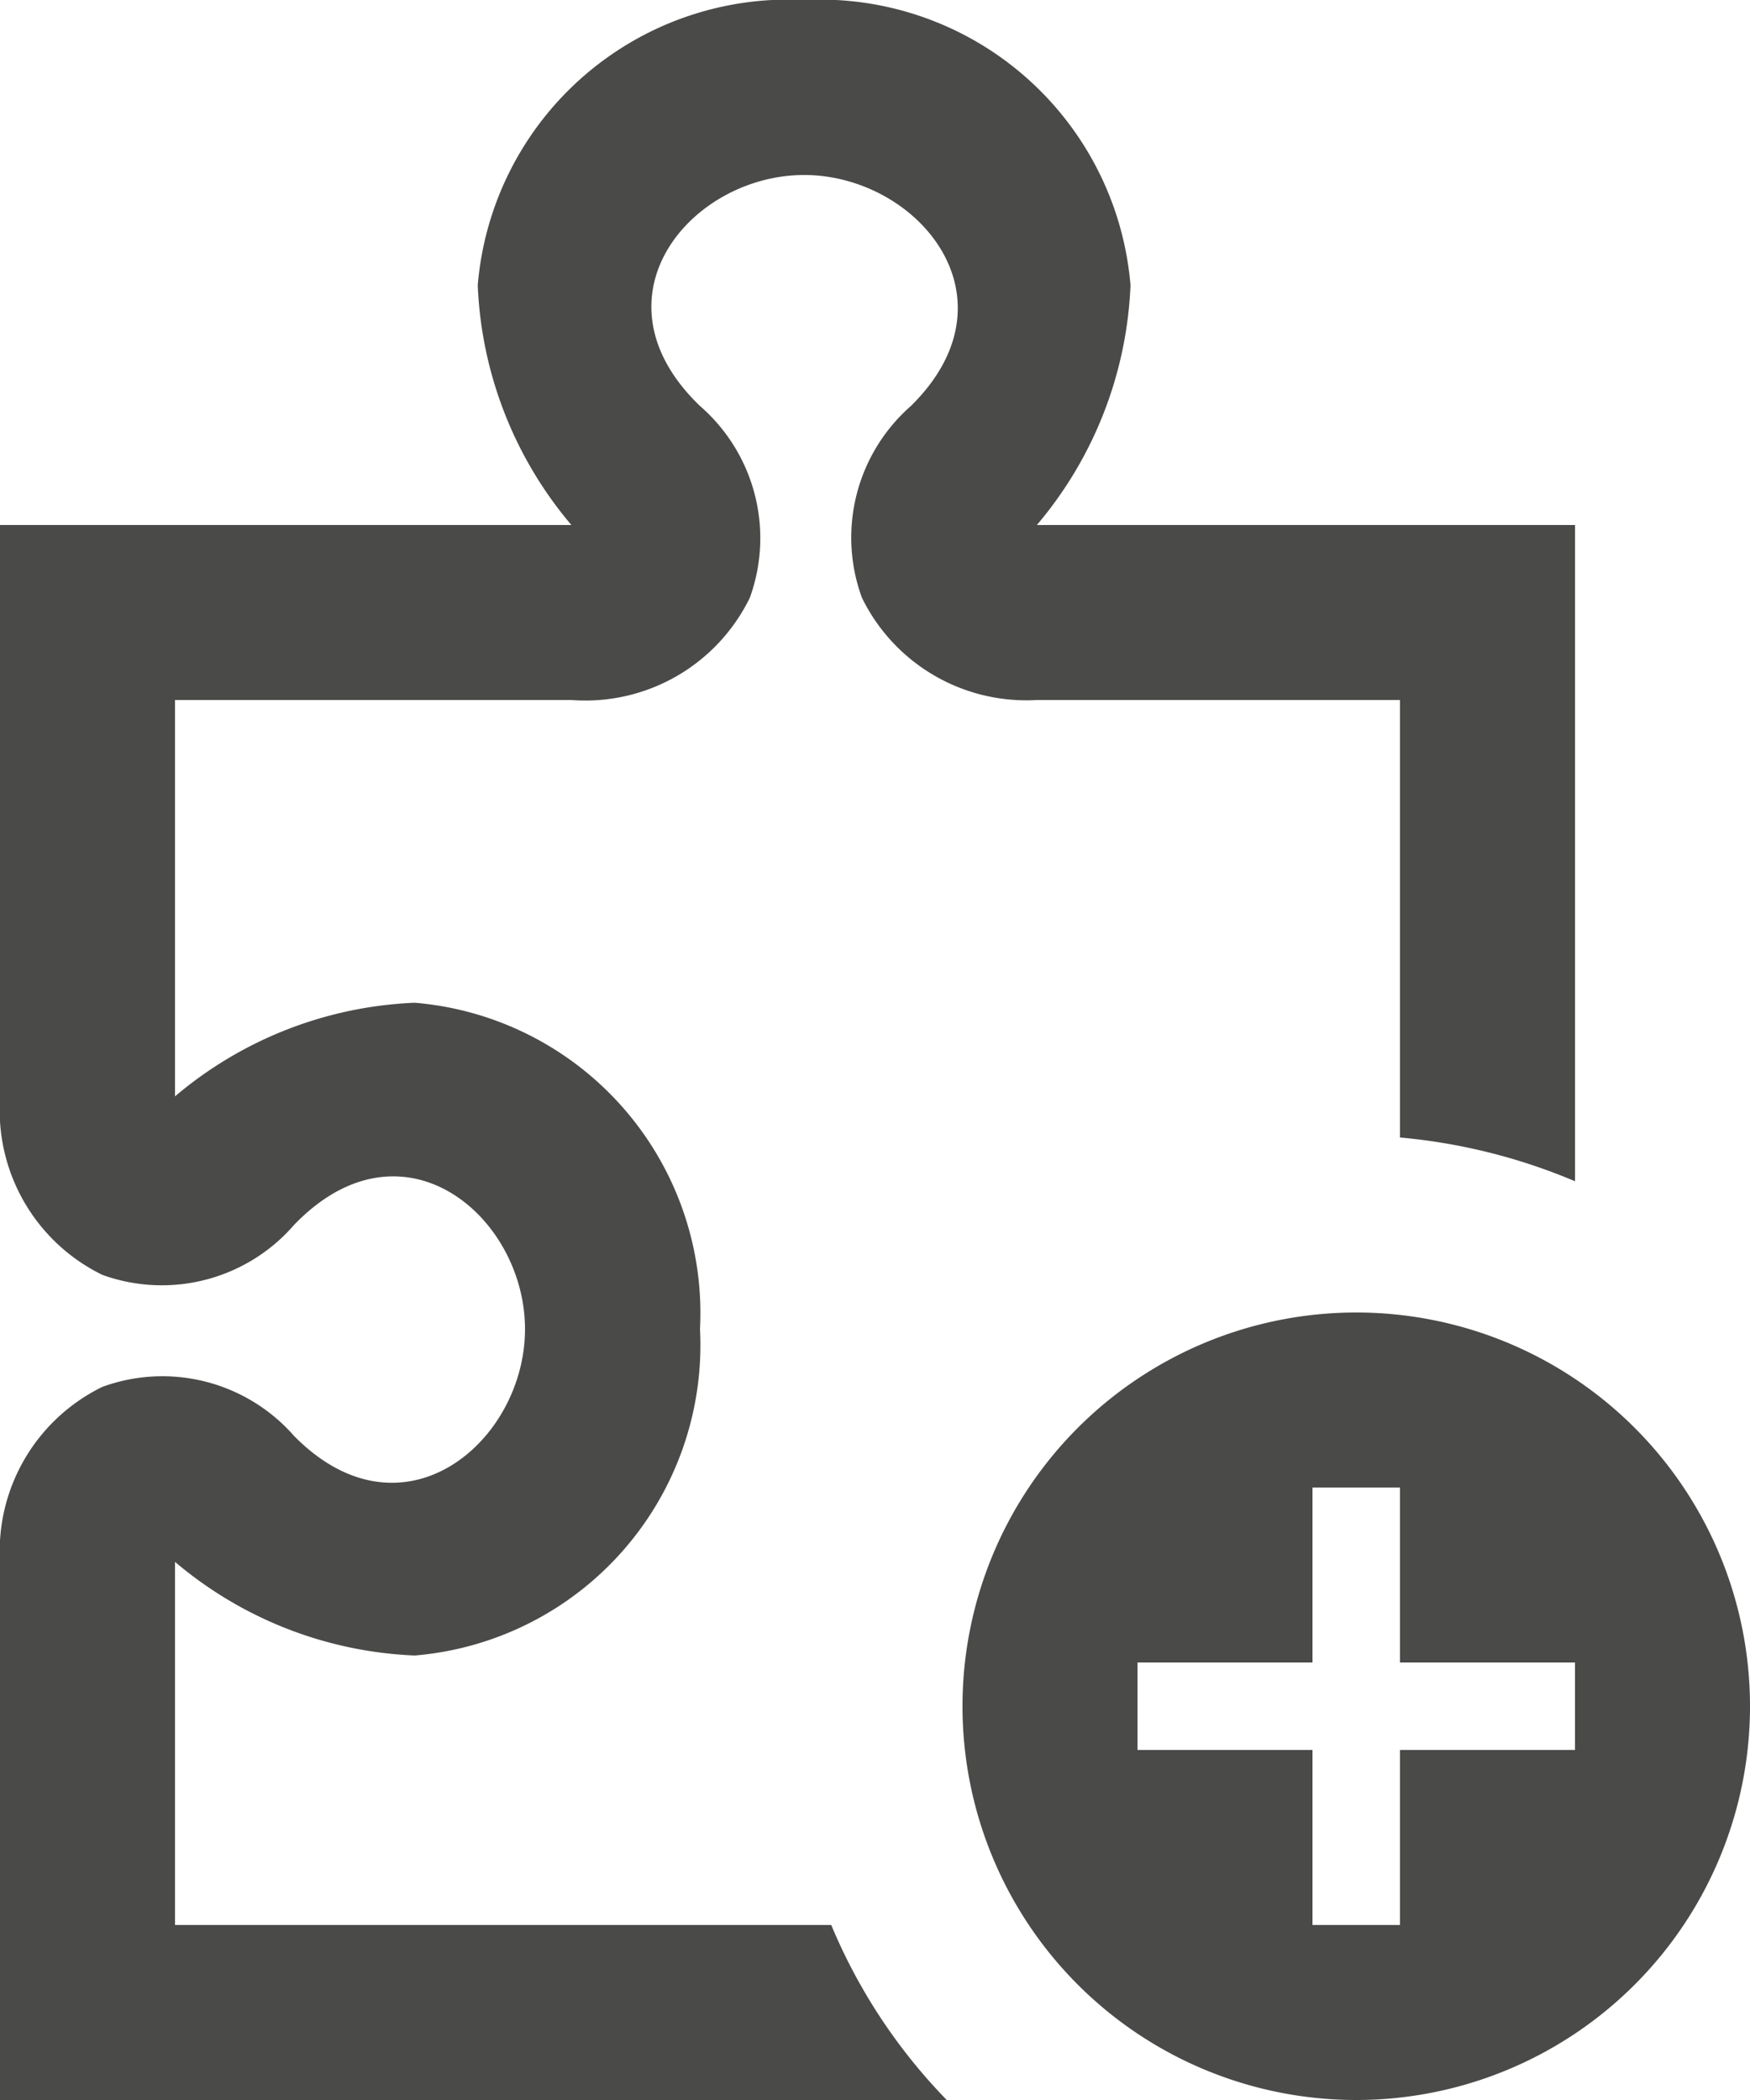
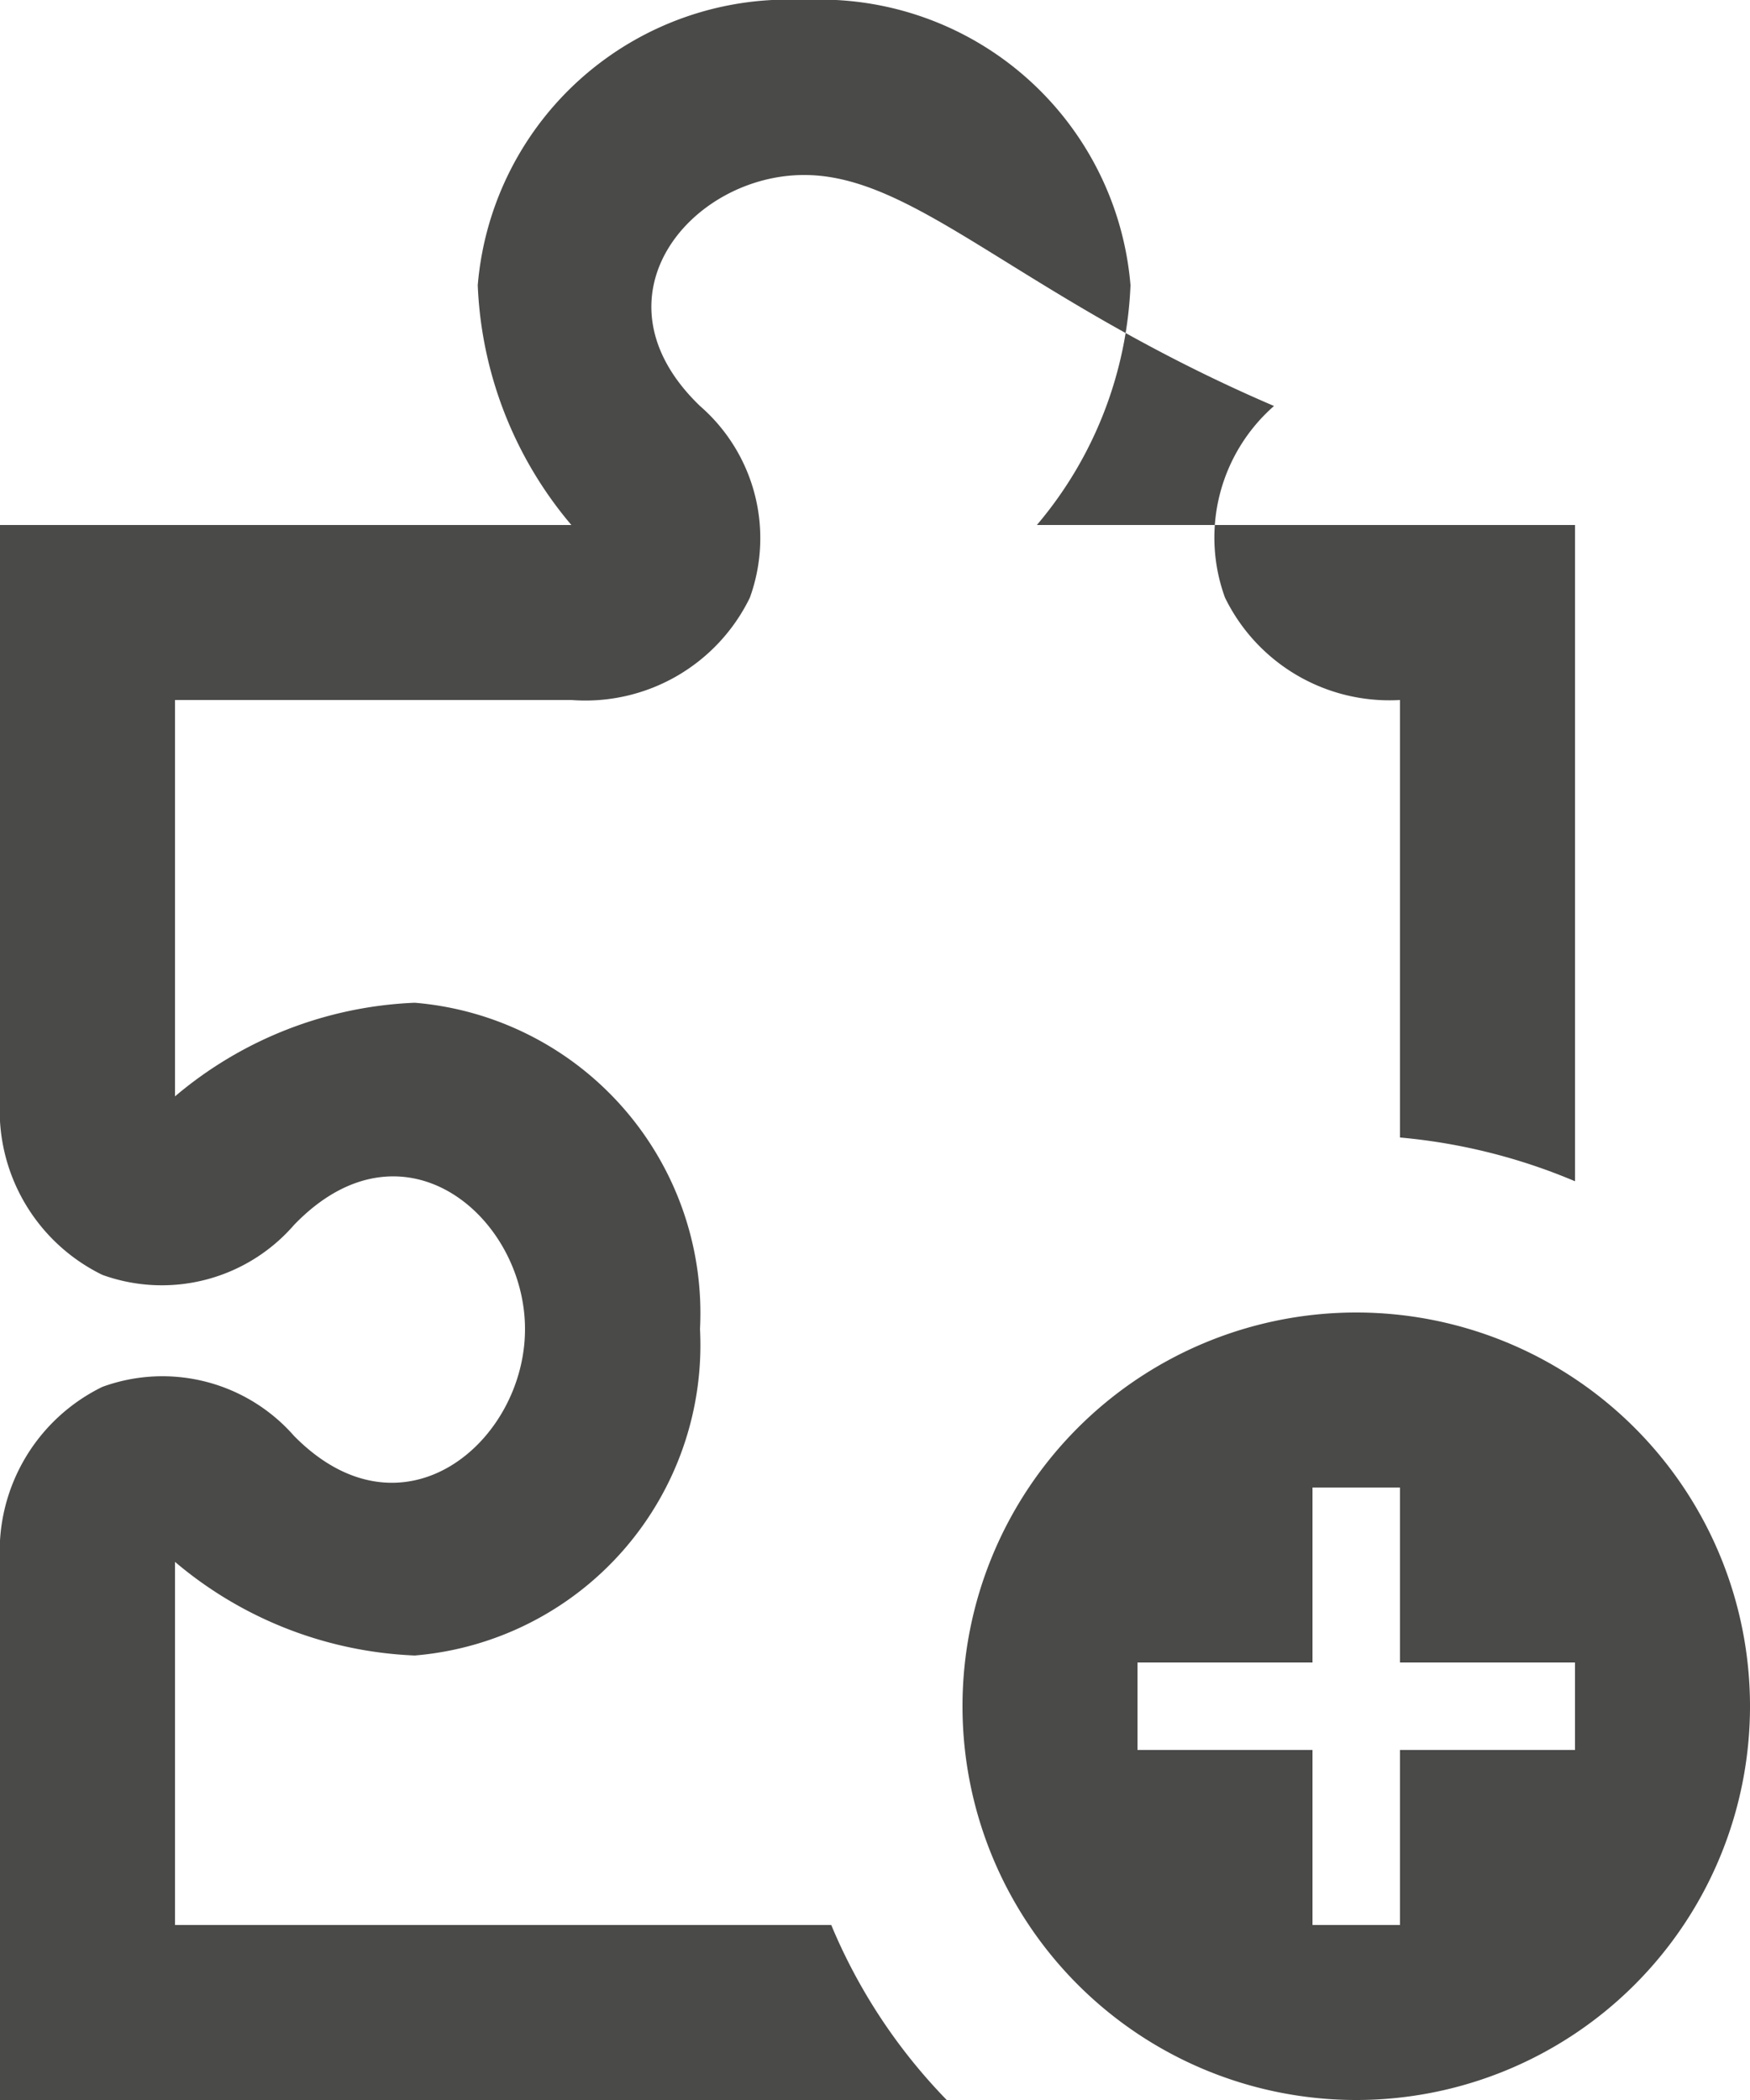
<svg xmlns="http://www.w3.org/2000/svg" id="Ebene_1" data-name="Ebene 1" viewBox="0 0 20 24">
  <defs>
    <style>.cls-1{fill:#4a4a49;}</style>
  </defs>
-   <path class="cls-1" d="M15.5,15A4.5,4.5,0,1,0,20,19.5,4.5,4.5,0,0,0,15.5,15ZM18,20H16v2H15V20H13V19h2V17h1v2h2ZM18,6v7.5A6.65,6.65,0,0,0,16,13V8H11.85a2.09,2.09,0,0,1-2-1.17,2,2,0,0,1,.56-2.19C11.67,3.4,10.48,2,9.19,2S6.71,3.4,8,4.64a2,2,0,0,1,.57,2.19A2.09,2.09,0,0,1,6.53,8H2v4.53a4.52,4.52,0,0,1,2.74-1.07A3.56,3.56,0,0,1,8,15.19a3.56,3.56,0,0,1-3.26,3.73A4.52,4.52,0,0,1,2,17.85V22H9.5a6.39,6.39,0,0,0,1.32,2H0V17.85a2.09,2.09,0,0,1,1.17-2,2,2,0,0,1,2.19.56C4.6,17.67,6,16.48,6,15.19S4.6,12.71,3.36,14a2,2,0,0,1-2.19.57,2.09,2.09,0,0,1-1.17-2V6H6.53A4.52,4.52,0,0,1,5.46,3.26,3.56,3.56,0,0,1,9.19,0a3.56,3.56,0,0,1,3.73,3.26A4.52,4.52,0,0,1,11.85,6Z" />
+   <path class="cls-1" d="M15.5,15A4.5,4.5,0,1,0,20,19.5,4.5,4.5,0,0,0,15.5,15ZM18,20H16v2H15V20H13V19h2V17h1v2h2ZM18,6v7.5A6.65,6.65,0,0,0,16,13V8a2.09,2.09,0,0,1-2-1.17,2,2,0,0,1,.56-2.19C11.67,3.4,10.48,2,9.19,2S6.71,3.4,8,4.64a2,2,0,0,1,.57,2.19A2.09,2.09,0,0,1,6.53,8H2v4.53a4.52,4.52,0,0,1,2.74-1.07A3.56,3.56,0,0,1,8,15.19a3.56,3.56,0,0,1-3.26,3.73A4.52,4.52,0,0,1,2,17.85V22H9.5a6.39,6.39,0,0,0,1.32,2H0V17.85a2.09,2.09,0,0,1,1.17-2,2,2,0,0,1,2.19.56C4.6,17.67,6,16.48,6,15.19S4.6,12.71,3.36,14a2,2,0,0,1-2.19.57,2.09,2.09,0,0,1-1.17-2V6H6.53A4.52,4.52,0,0,1,5.46,3.26,3.56,3.56,0,0,1,9.19,0a3.56,3.56,0,0,1,3.73,3.26A4.52,4.52,0,0,1,11.85,6Z" />
</svg>